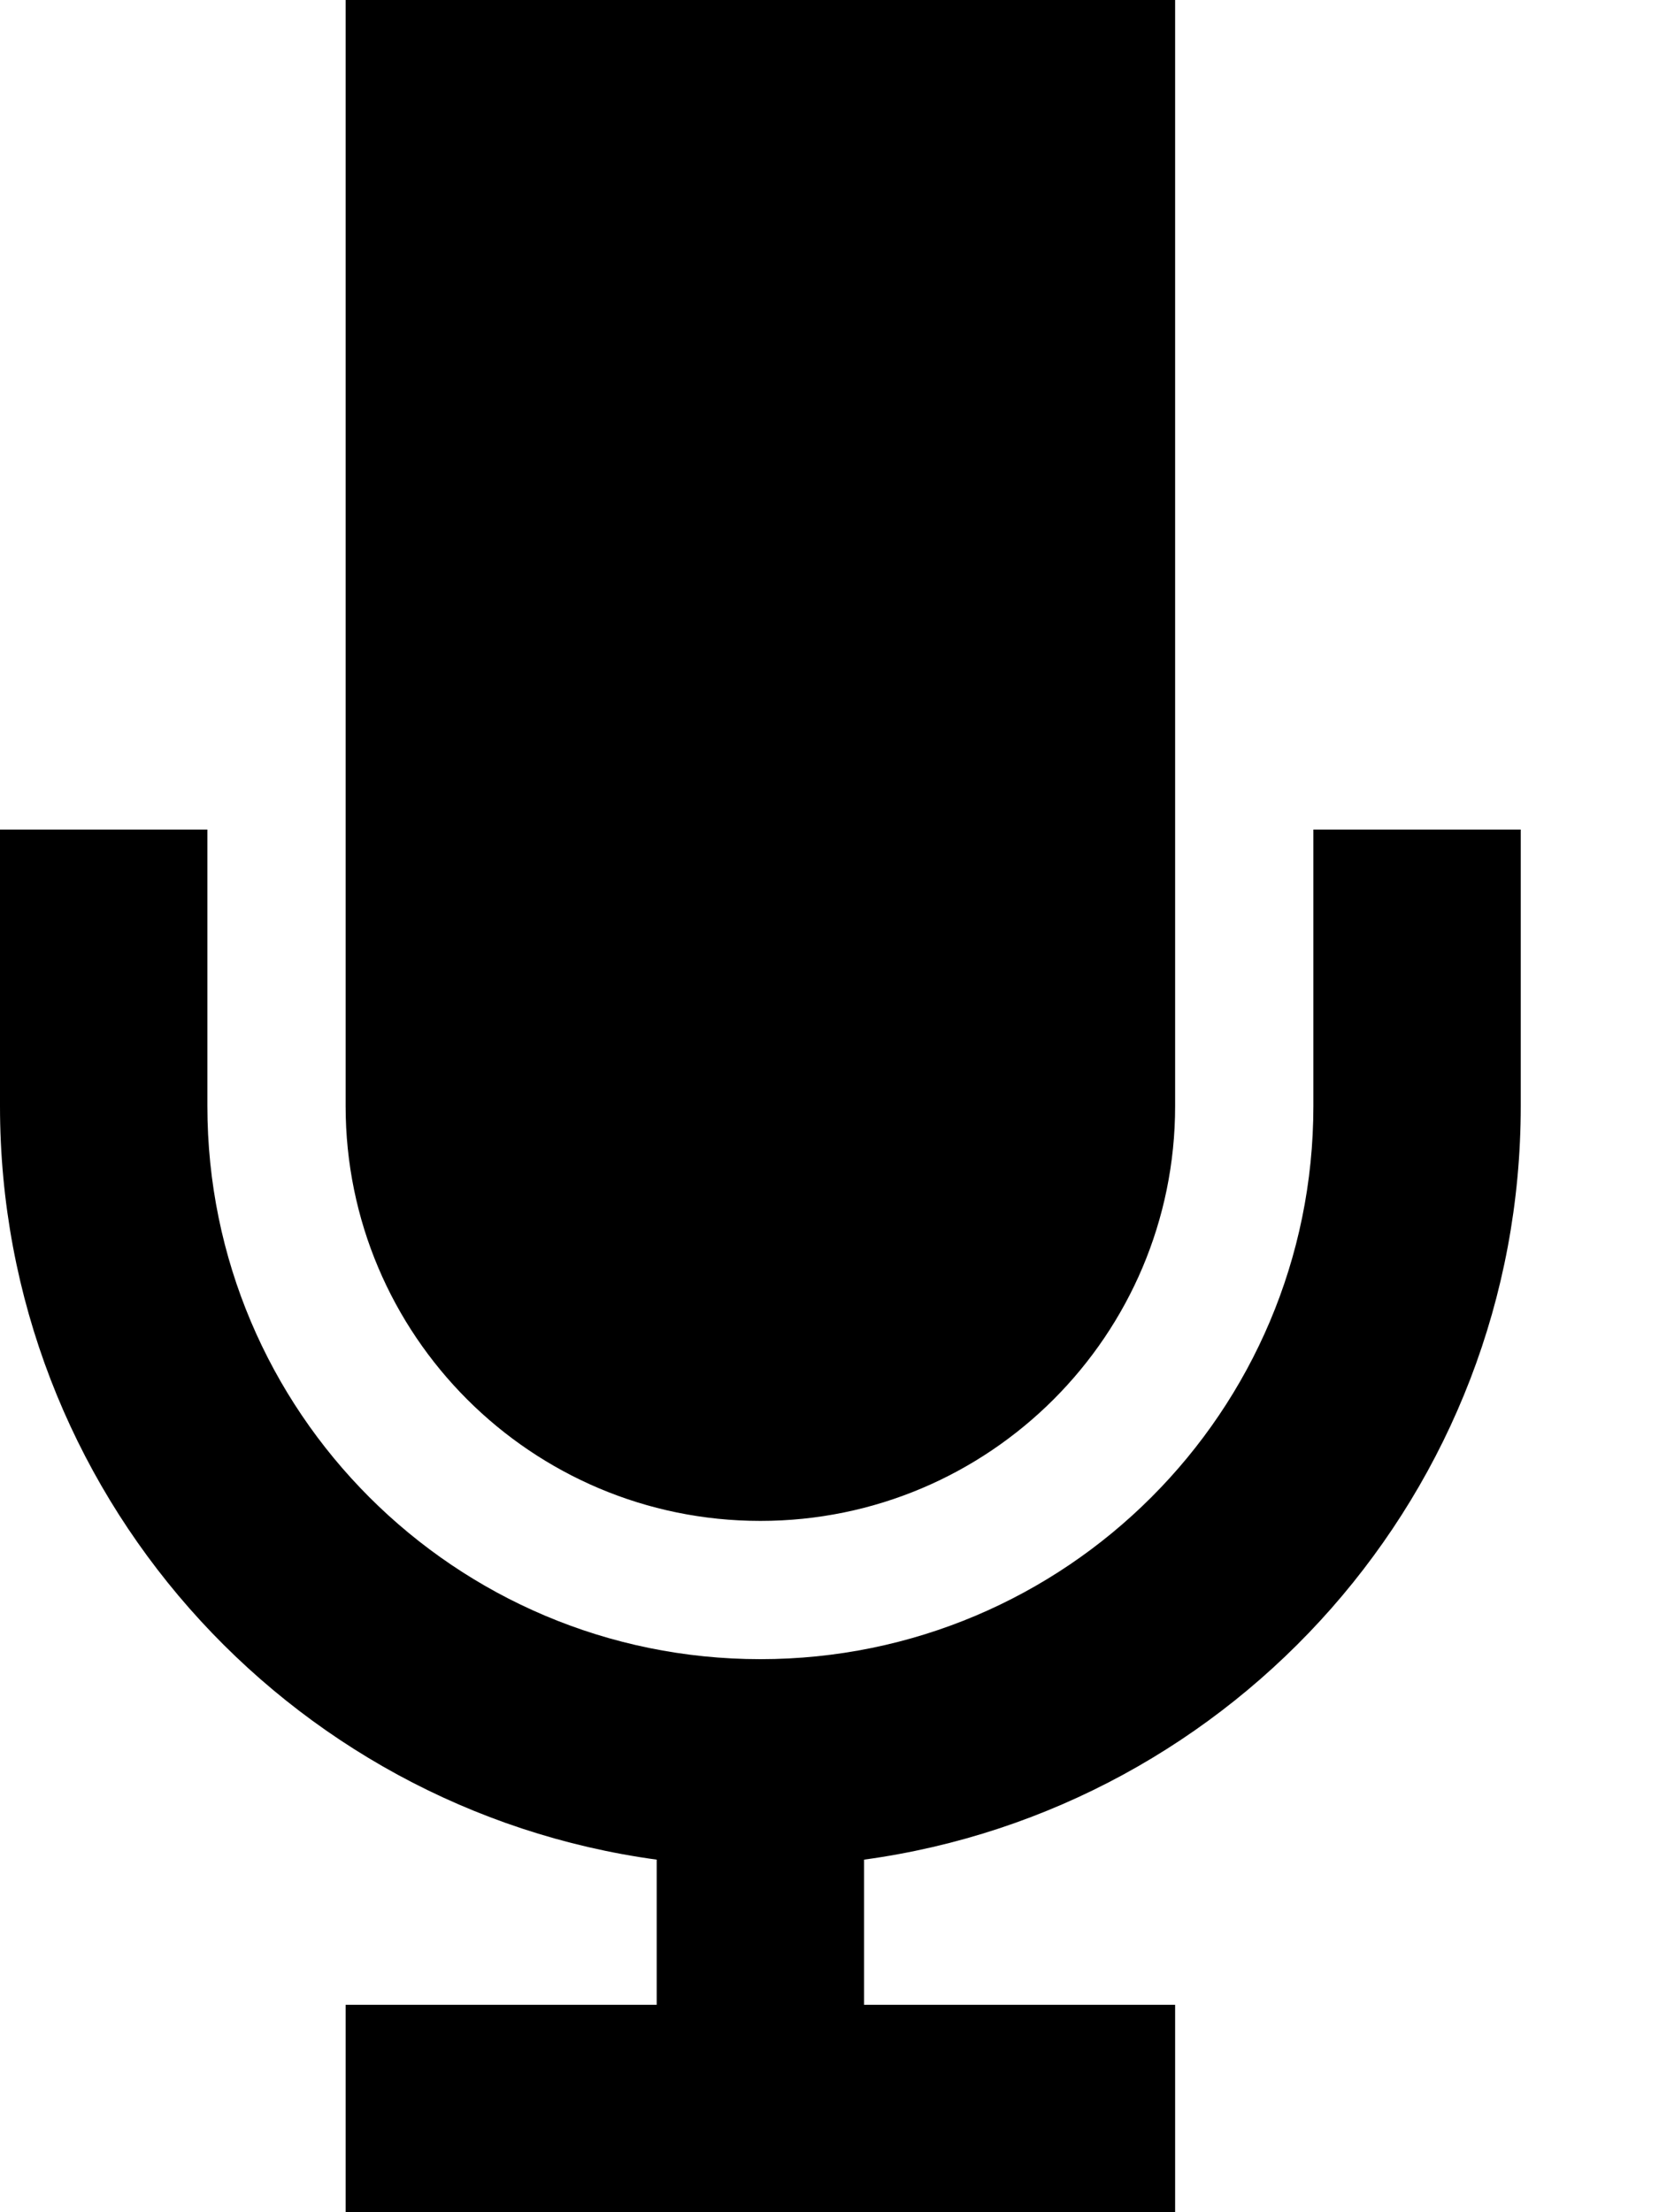
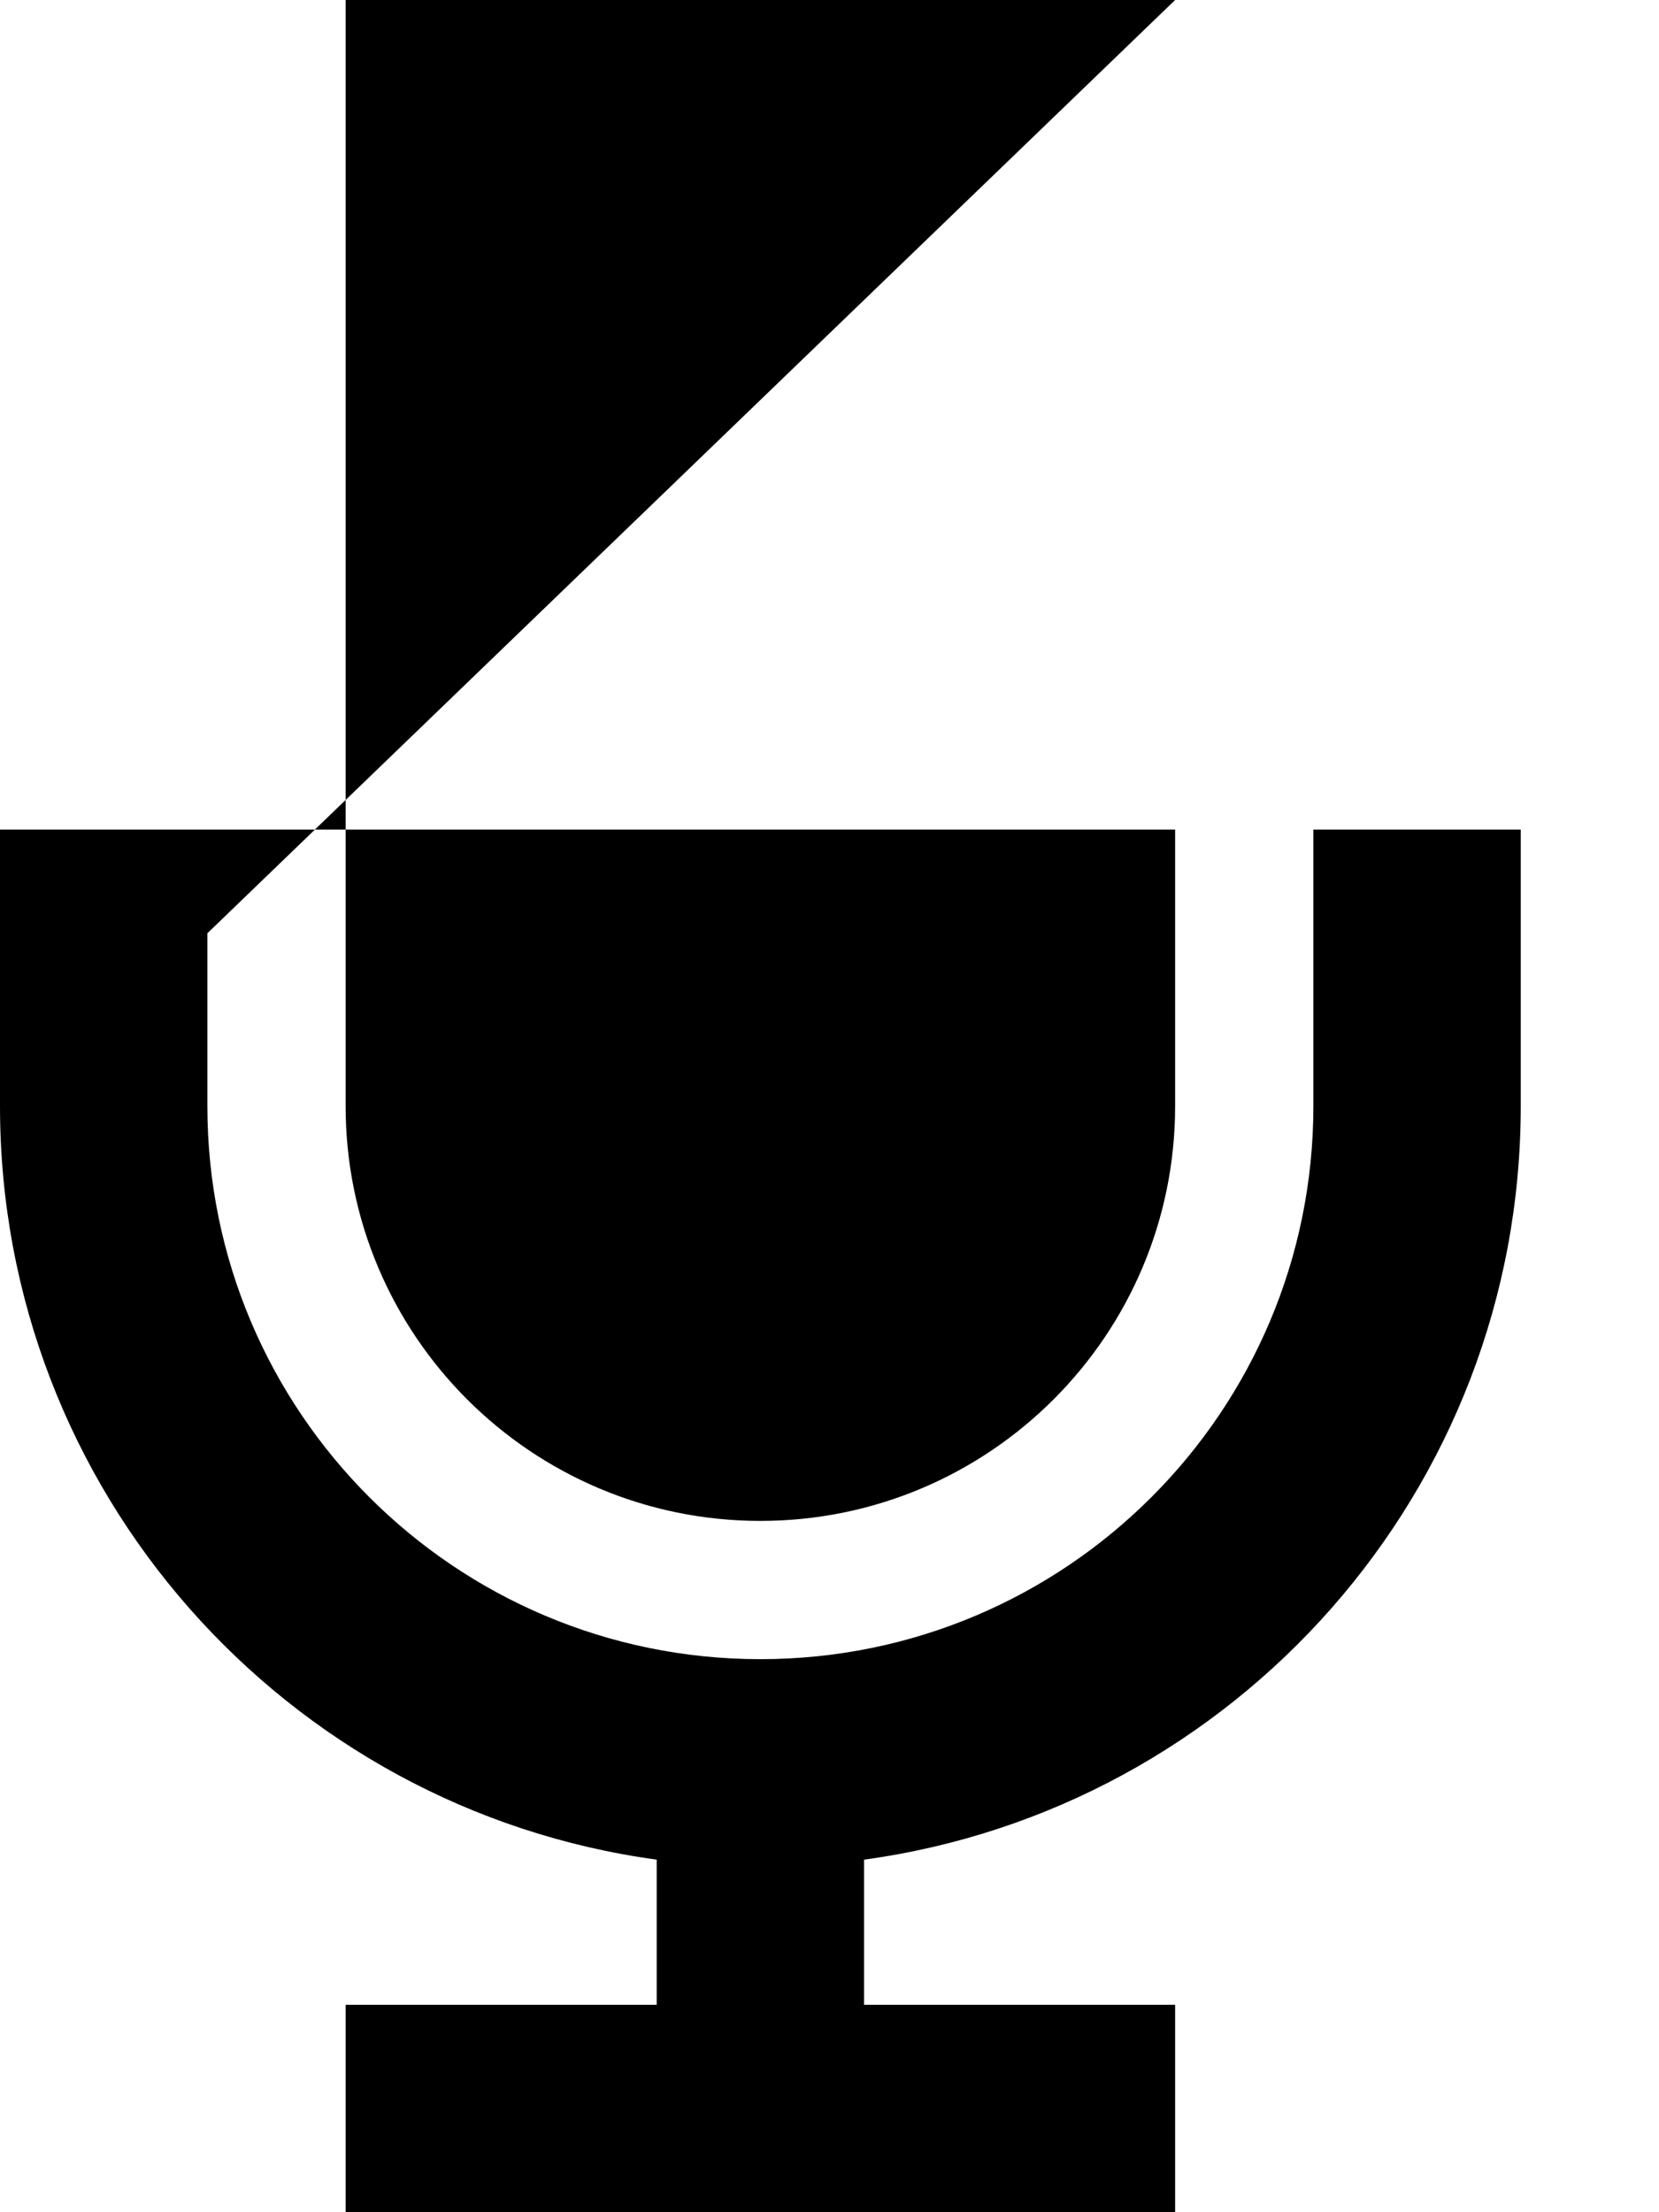
<svg xmlns="http://www.w3.org/2000/svg" viewBox="0 0 384 512">
-   <path d="M272 0H80V256c0 53 43 96 96 96s96-43 96-96V0zM48 216V192H0v24 40c0 89.1 66.2 162.7 152 174.4V464H104 80v48h24 72 72 24V464H248 200V430.4c85.8-11.7 152-85.3 152-174.4V216 192H304v24 40c0 70.7-57.3 128-128 128s-128-57.3-128-128V216z" />
+   <path d="M272 0H80V256c0 53 43 96 96 96s96-43 96-96V0zV192H0v24 40c0 89.1 66.2 162.7 152 174.4V464H104 80v48h24 72 72 24V464H248 200V430.4c85.8-11.7 152-85.3 152-174.4V216 192H304v24 40c0 70.7-57.3 128-128 128s-128-57.3-128-128V216z" />
</svg>